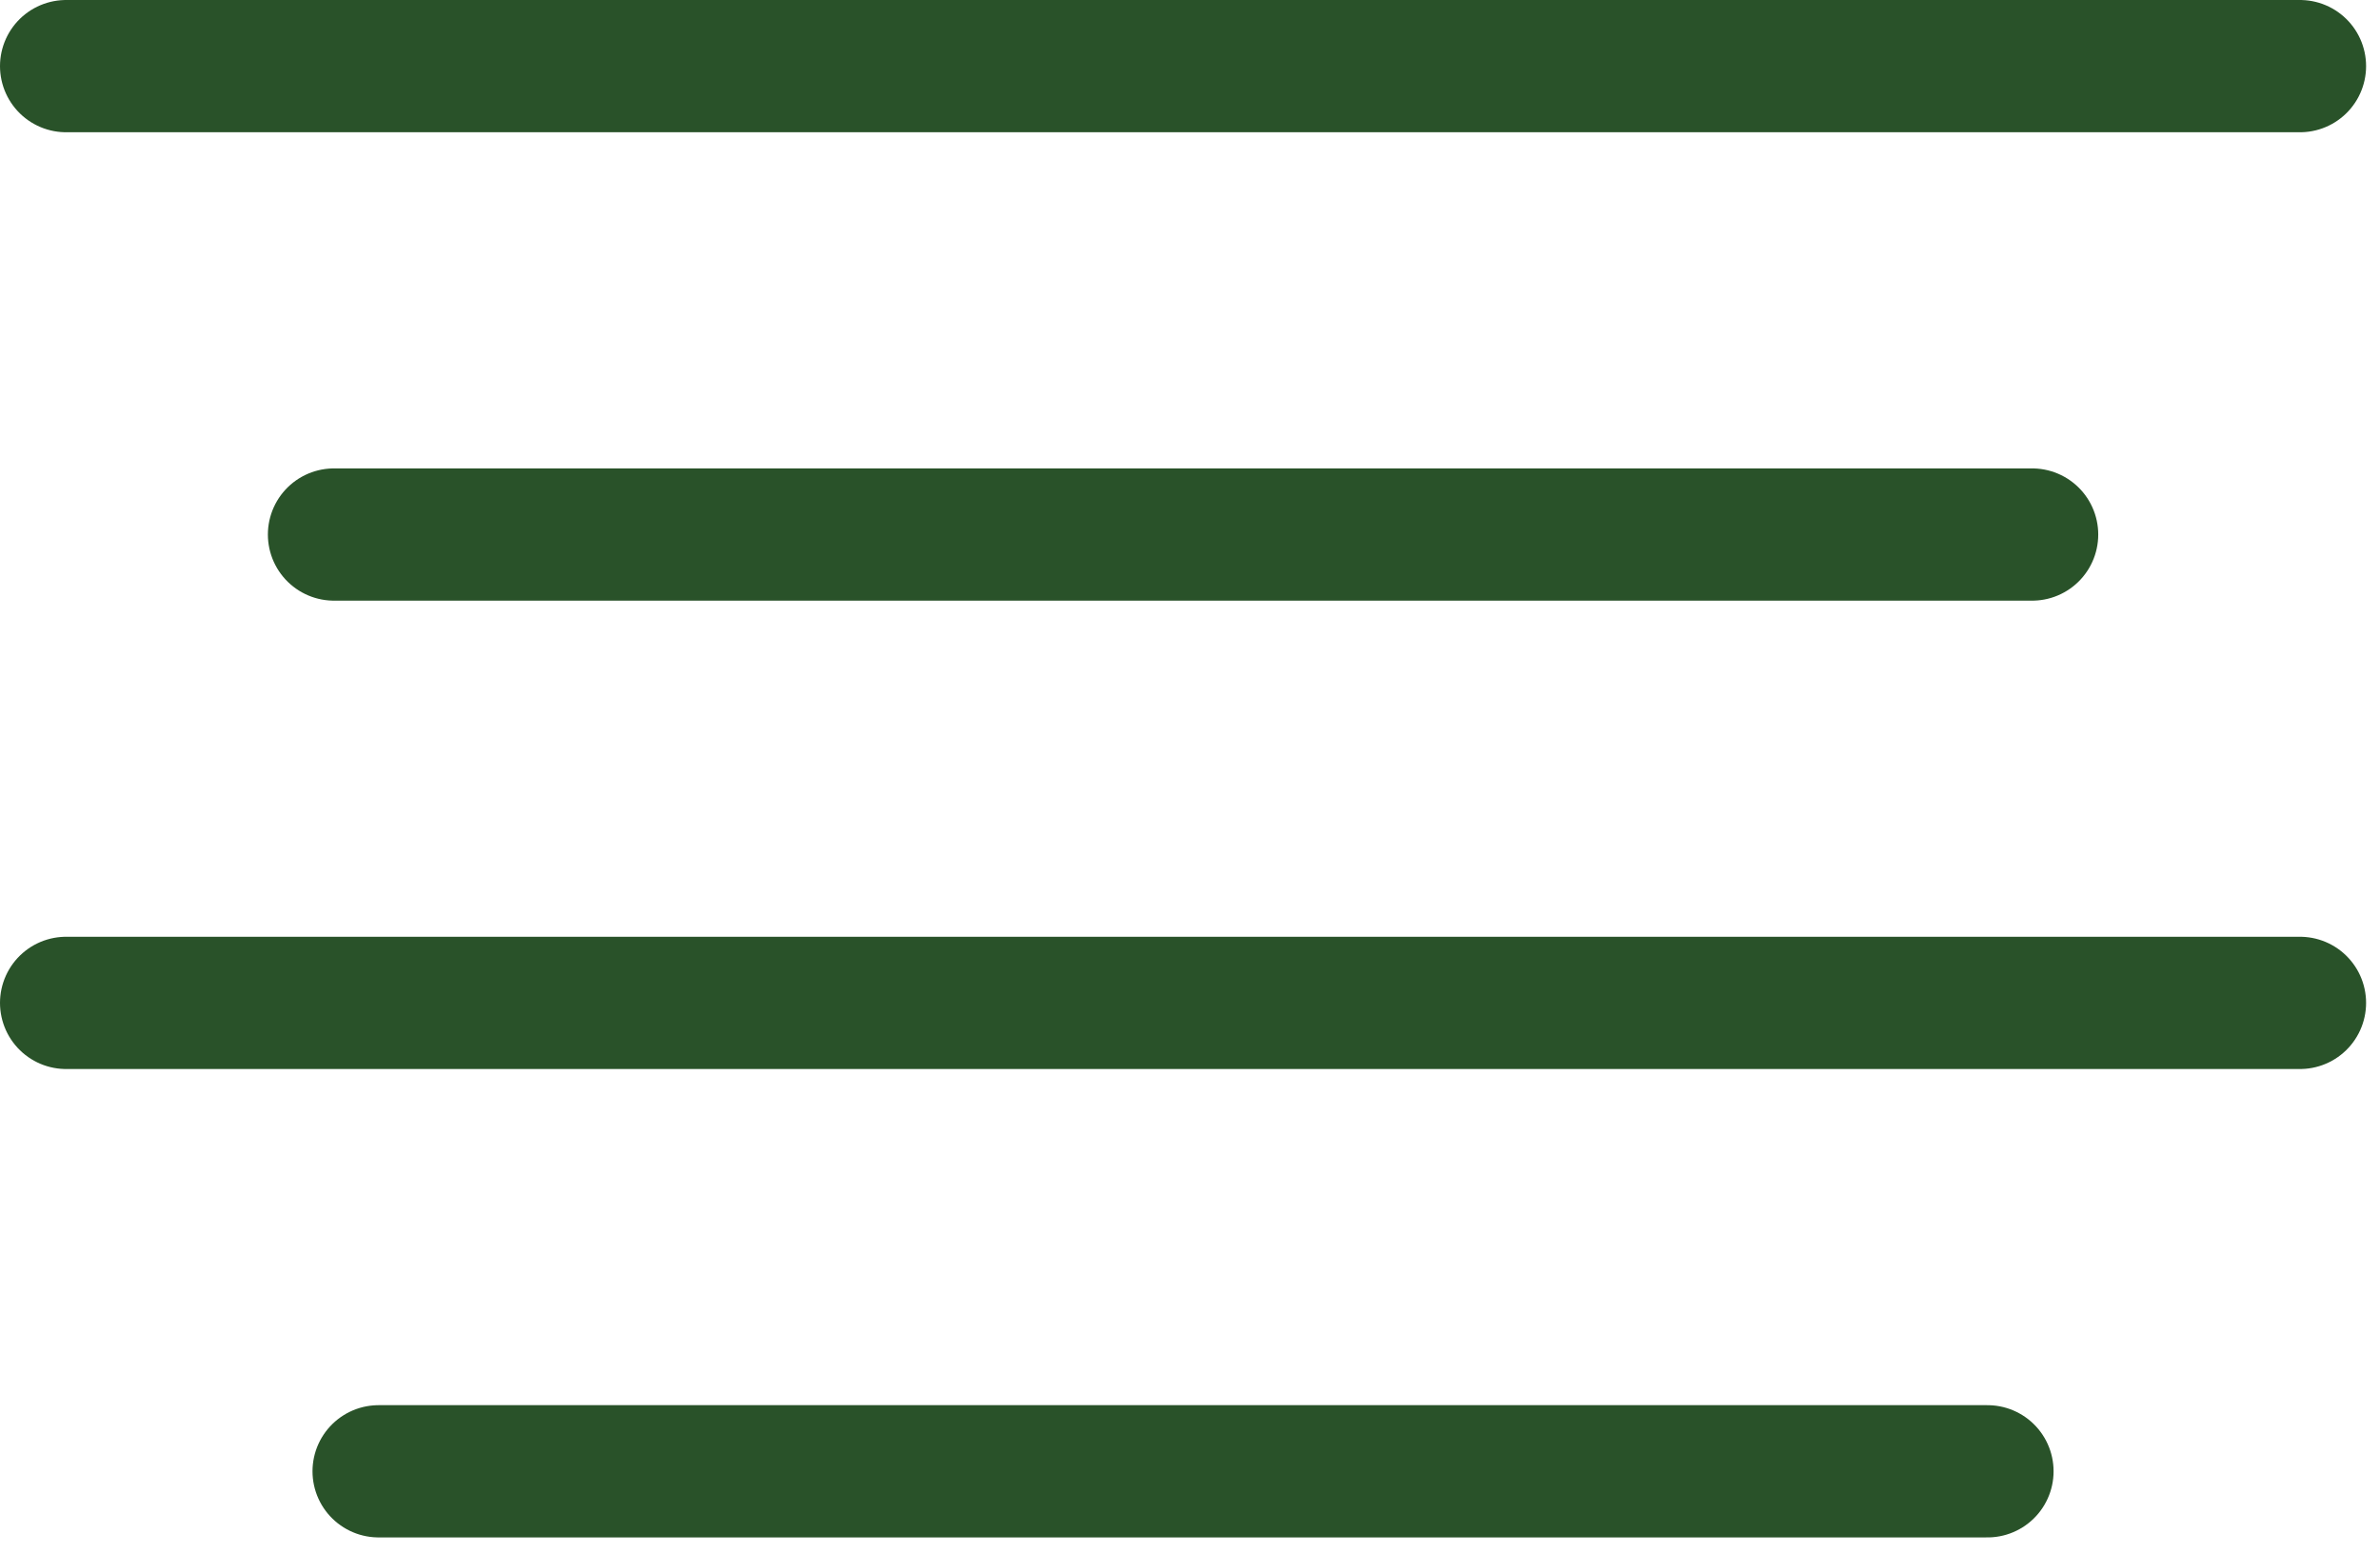
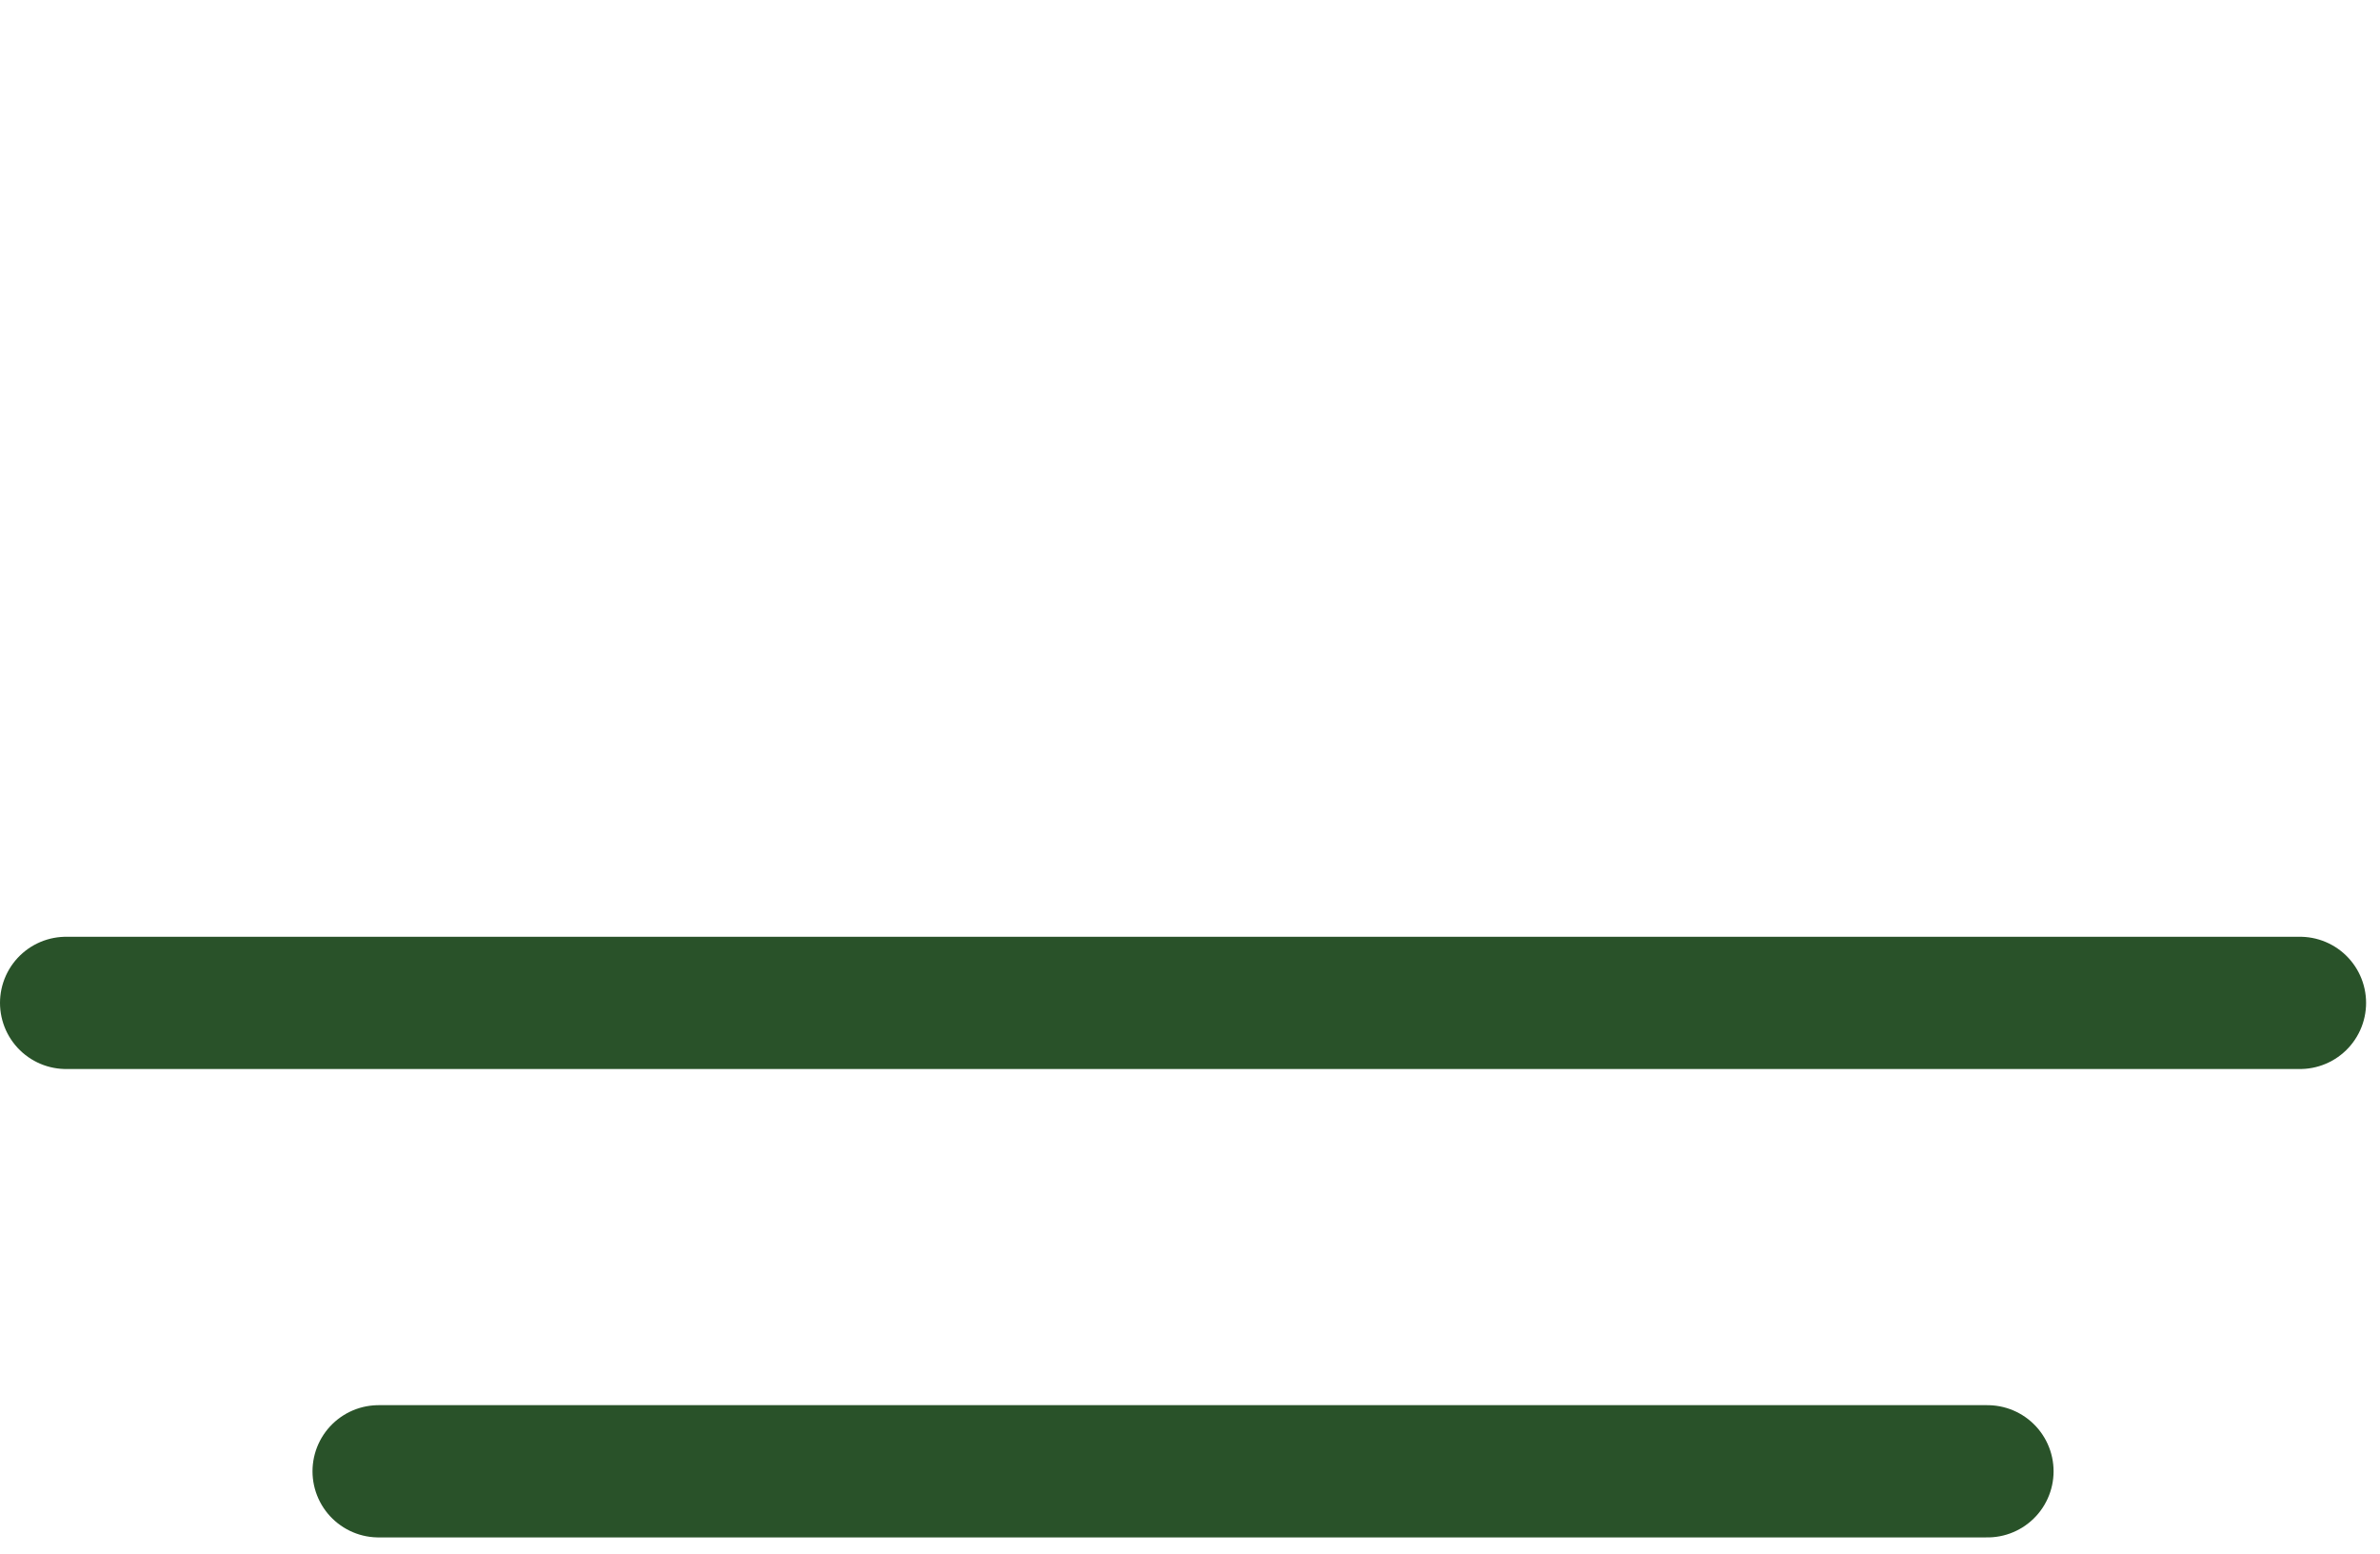
<svg xmlns="http://www.w3.org/2000/svg" width="72" height="47" viewBox="0 0 72 47" fill="none">
  <line x1="11.454" y1="44.5" x2="60.125" y2="44.5" stroke="#295229" stroke-width="4" stroke-linecap="round" />
  <line x1="2" y1="30.333" x2="69.579" y2="30.333" stroke="#295229" stroke-width="4" stroke-linecap="round" />
-   <line x1="10.104" y1="16.167" x2="61.476" y2="16.167" stroke="#295229" stroke-width="4" stroke-linecap="round" />
-   <line x1="2" y1="2" x2="69.579" y2="2" stroke="#295229" stroke-width="4" stroke-linecap="round" />
</svg>